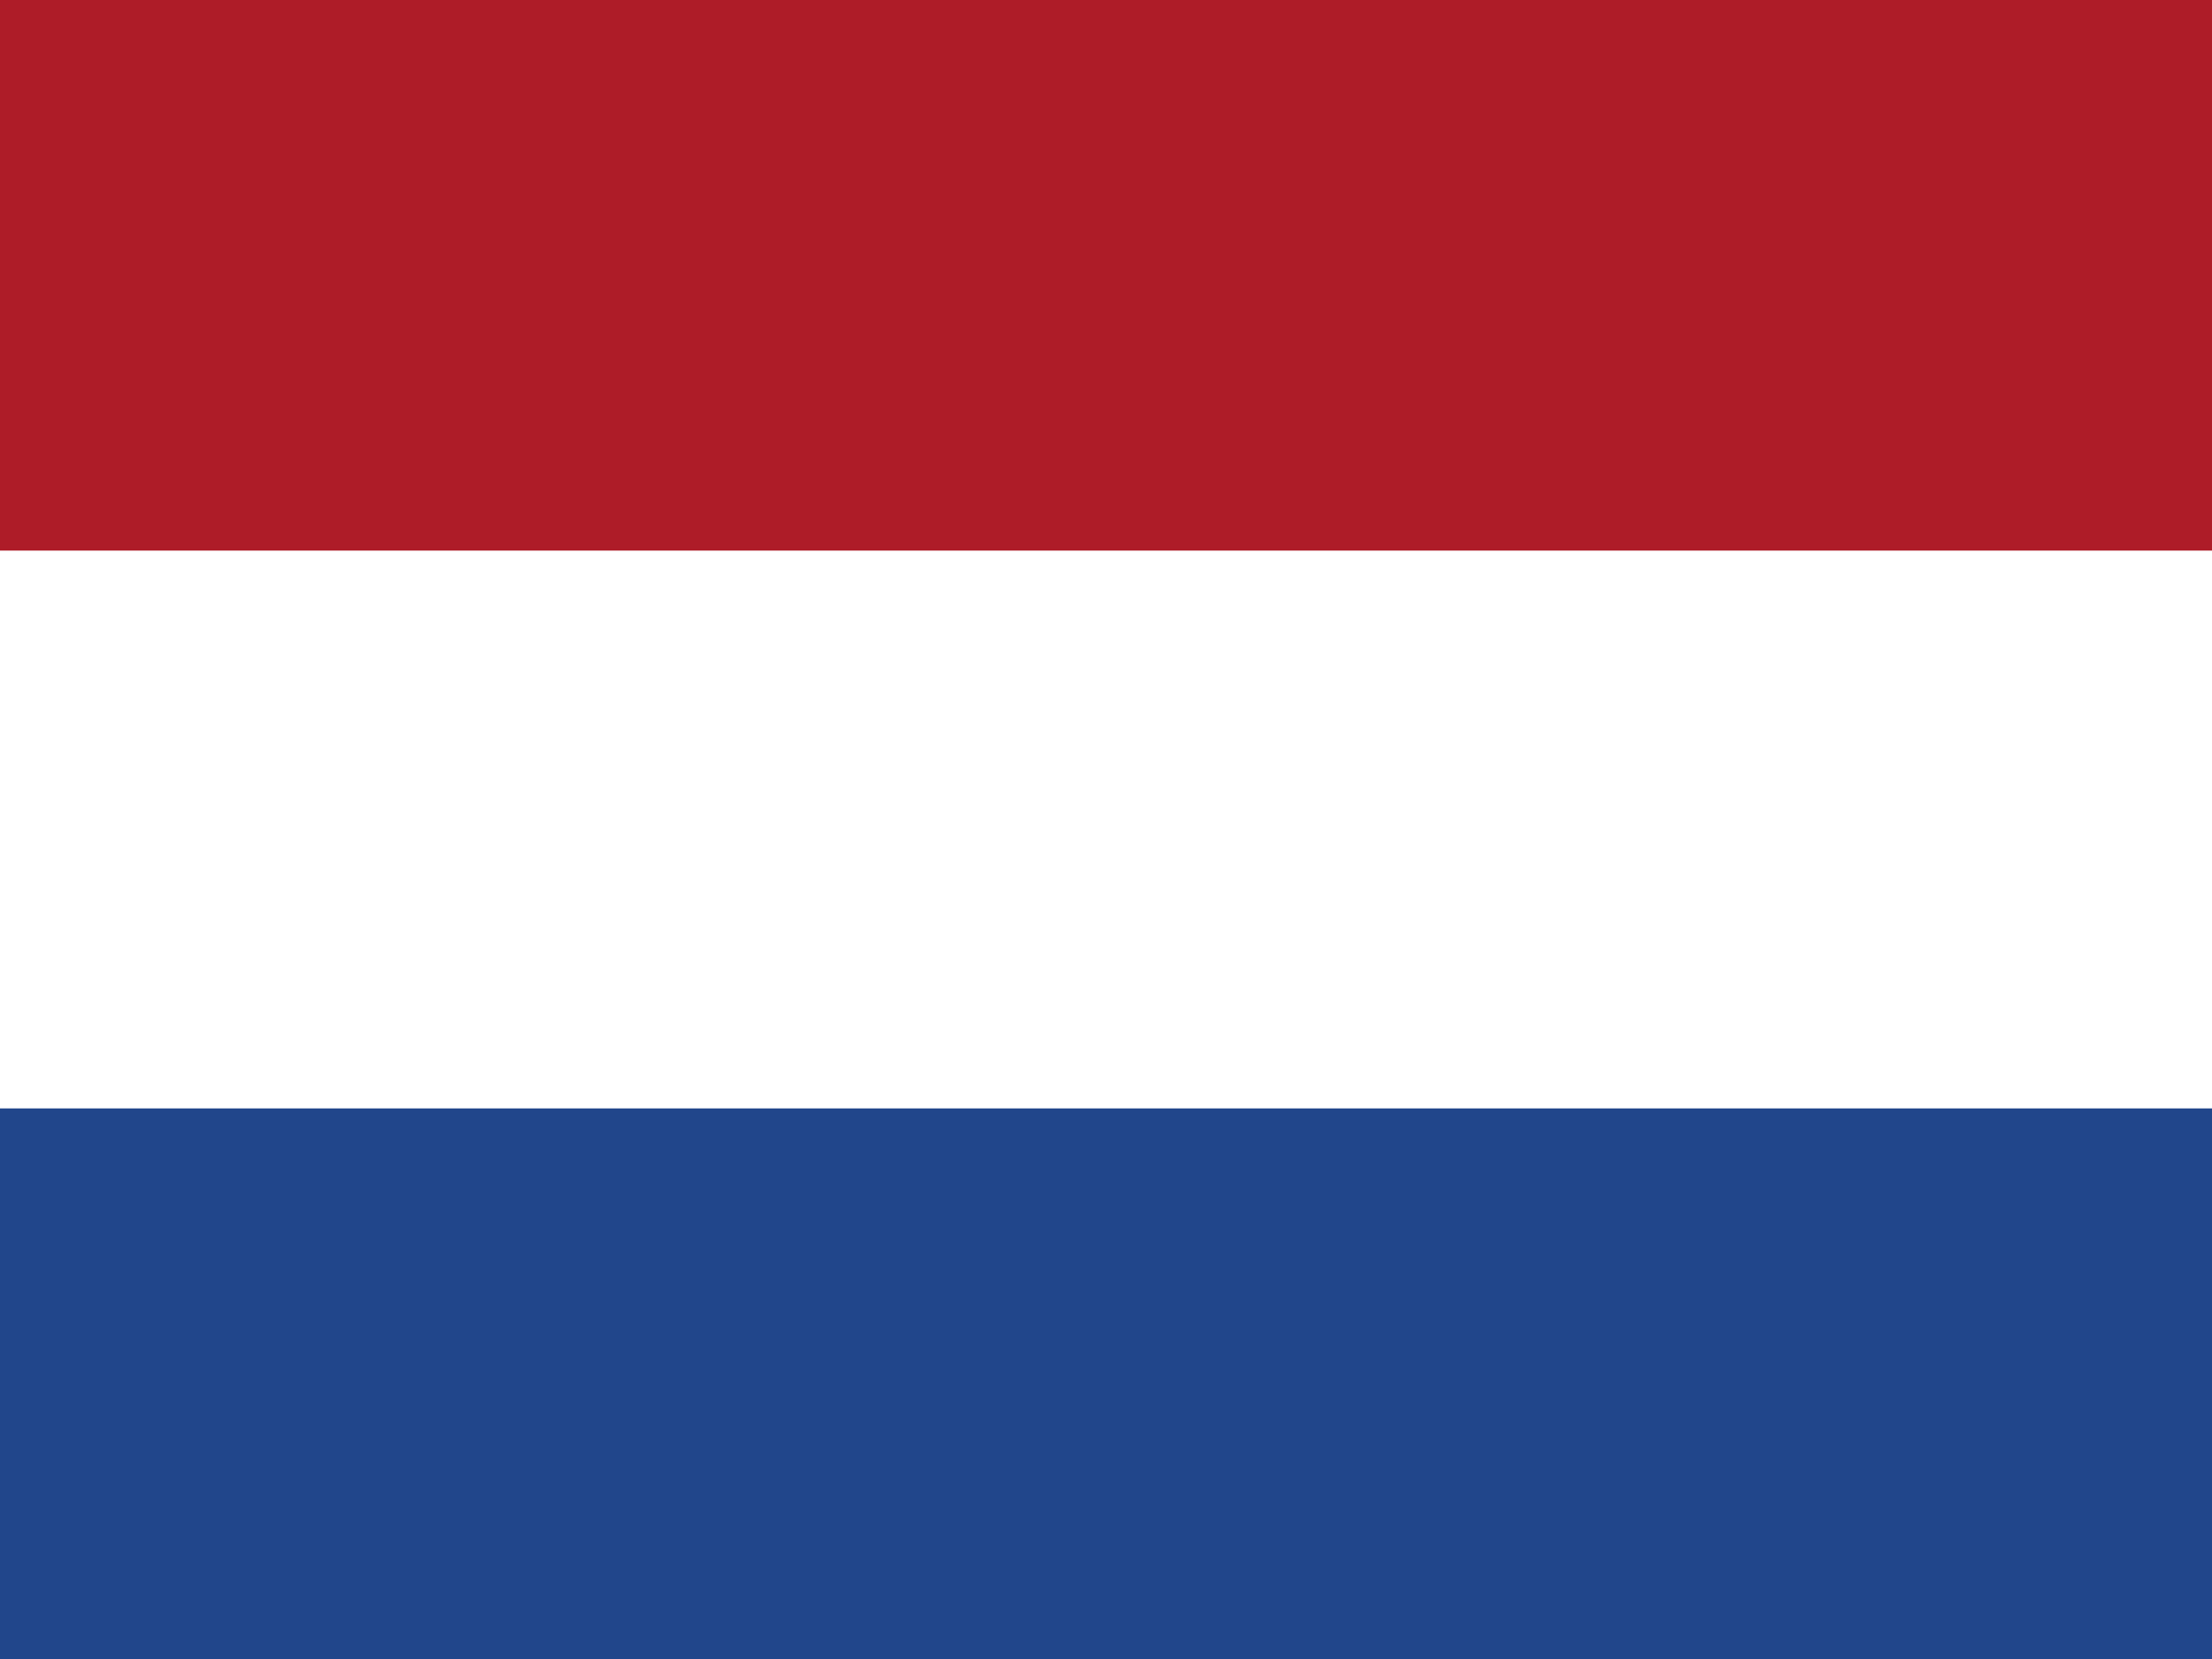
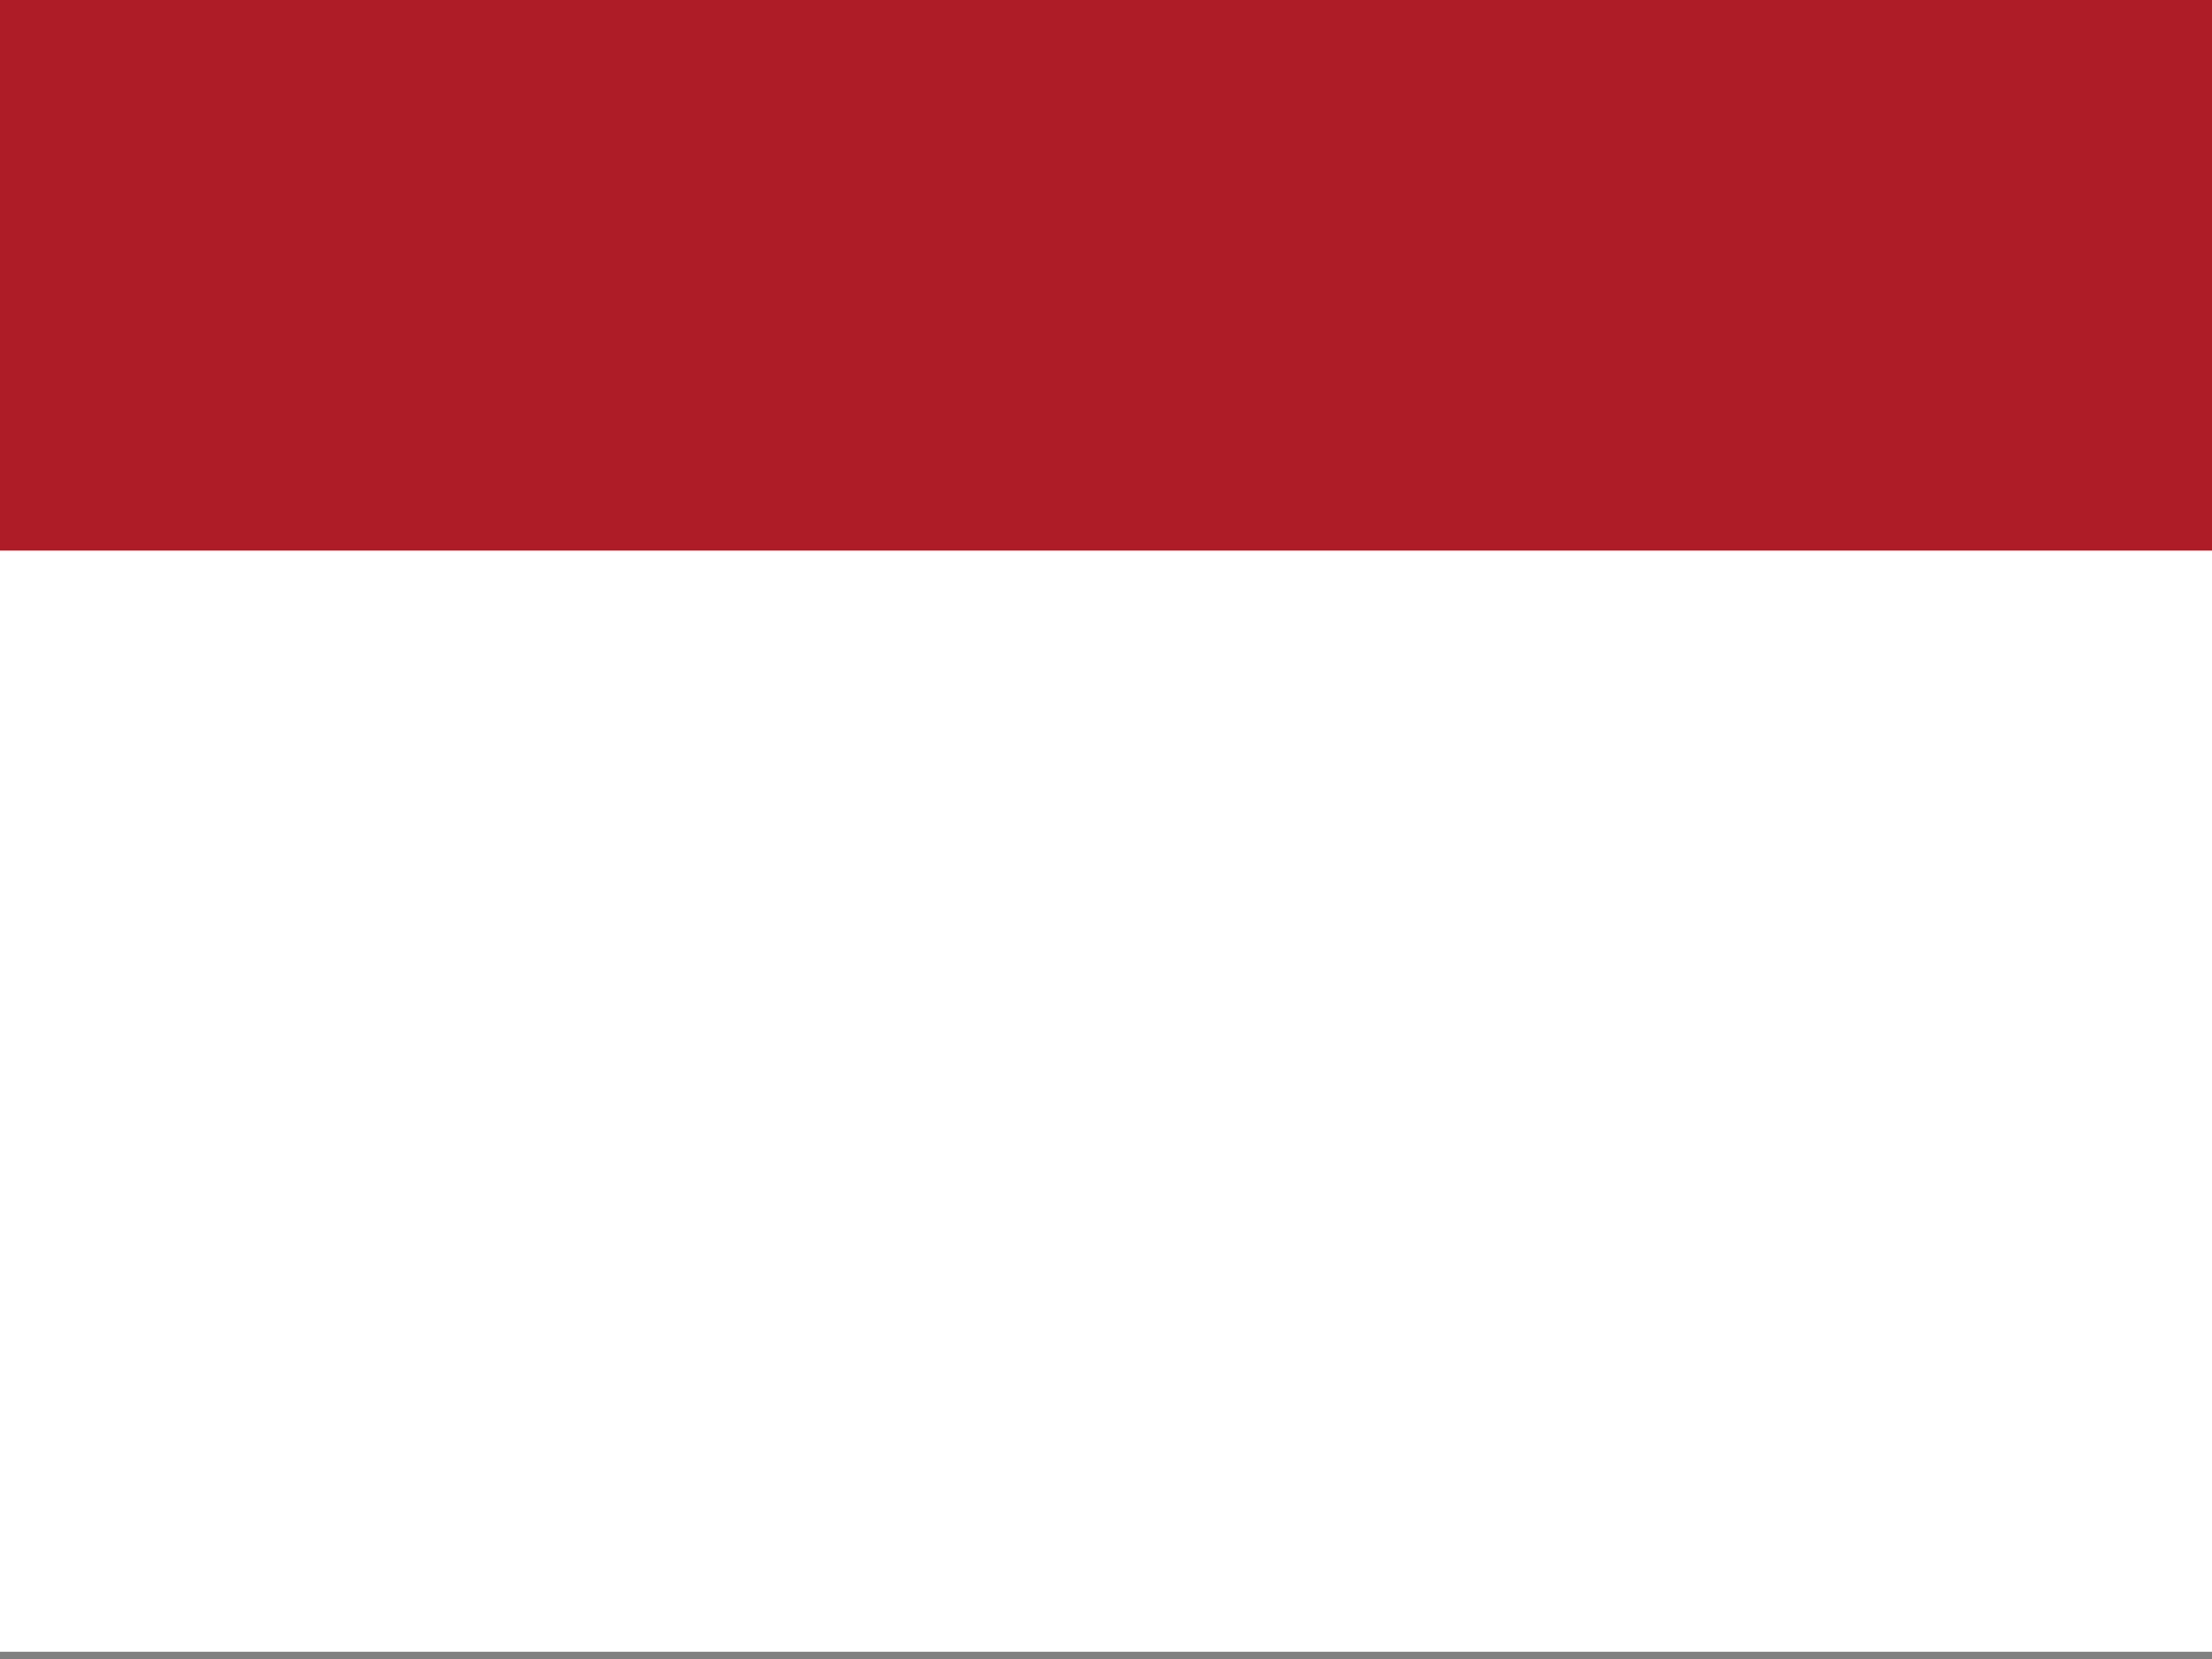
<svg xmlns="http://www.w3.org/2000/svg" width="480pt" height="360pt" viewBox="0 0 480 360" version="1.1">
  <rect x="0" y="0" width="480" height="360" fill="#808080" stroke="none" />
  <g id="surface1">
    <path style=" stroke:none;fill-rule:evenodd;fill:rgb(100%,100%,100%);fill-opacity:1;" d="M 0 0 L 480 0 L 480 358.426 L 0 358.426 Z M 0 0 " />
-     <path style=" stroke:none;fill-rule:evenodd;fill:rgb(12.941%,27.451%,54.51%);fill-opacity:1;" d="M 0 240.523 L 480 240.523 L 480 360 L 0 360 Z M 0 240.523 " />
    <path style=" stroke:none;fill-rule:evenodd;fill:rgb(68.235%,10.98%,15.686%);fill-opacity:1;" d="M 0 0 L 480 0 L 480 119.477 L 0 119.477 Z M 0 0 " />
  </g>
</svg>